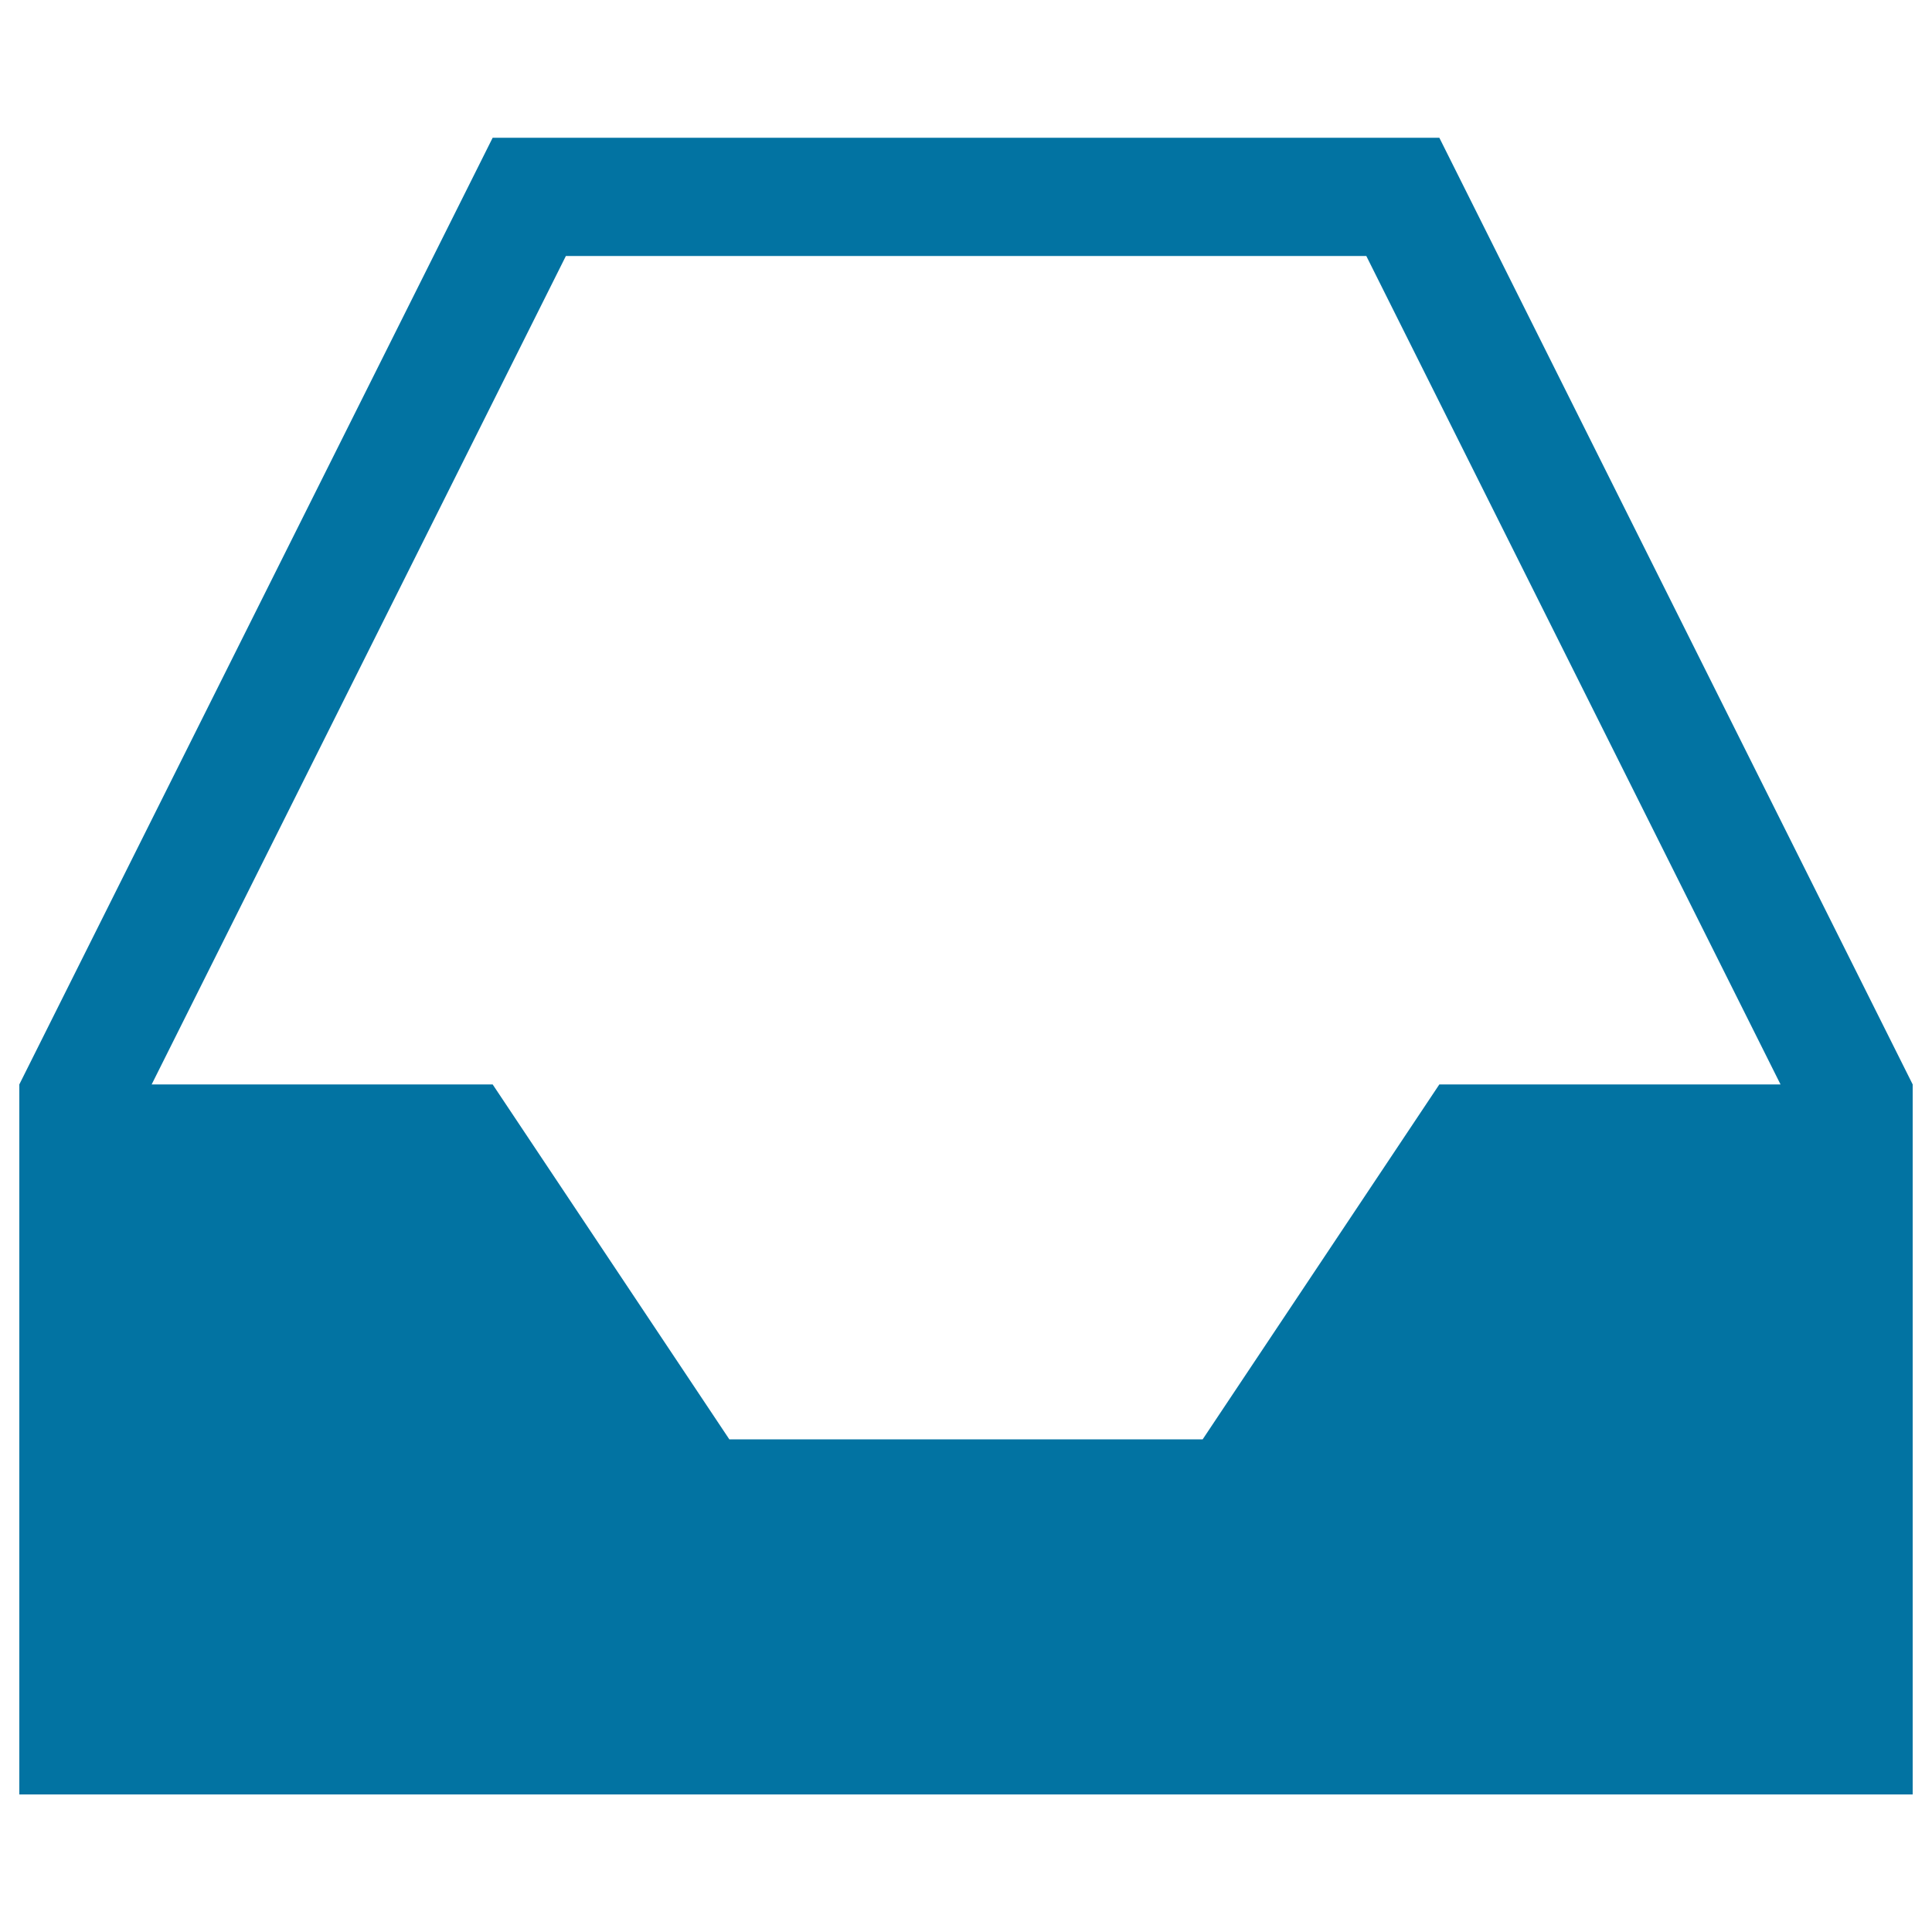
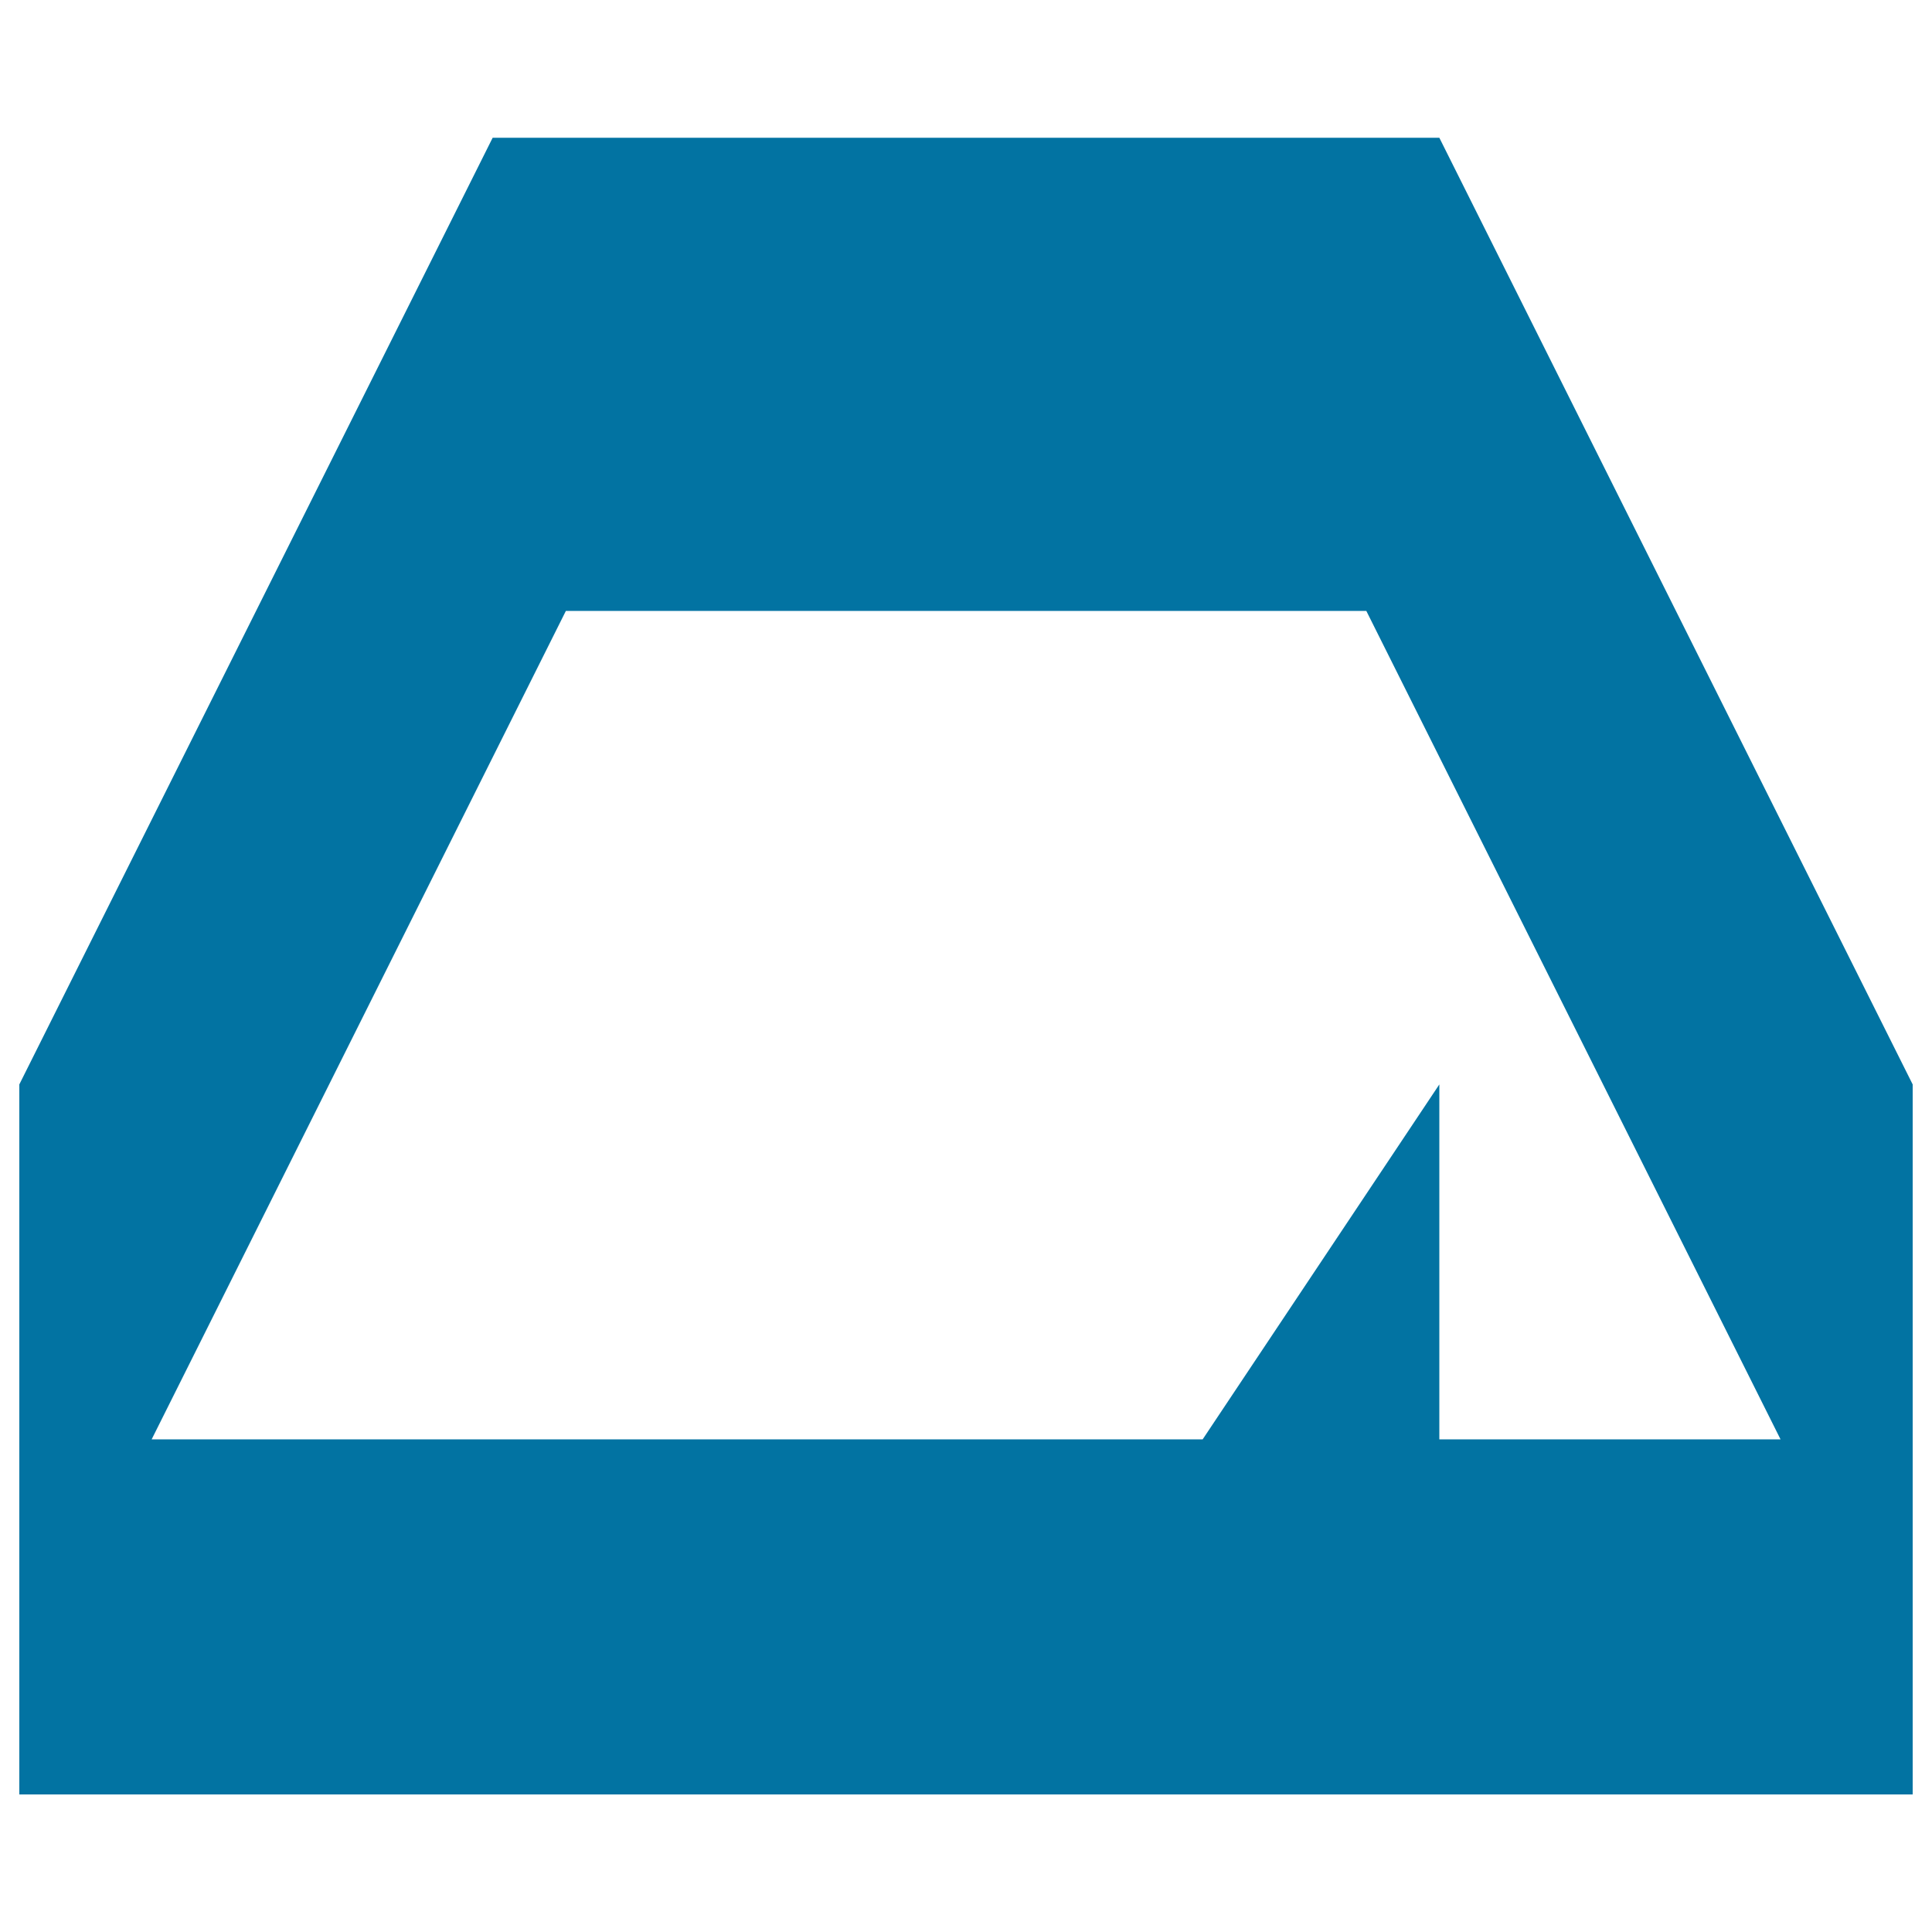
<svg xmlns="http://www.w3.org/2000/svg" viewBox="0 0 1000 1000" style="fill:#0273a2">
  <title>Mail Inbox Empty SVG icon</title>
  <g>
-     <path d="M745,71.3H255l-245,490v367.5h980V561.3L745,71.3z M745,561.3L622.5,745h-245L255,561.3H78.5l214.4-428.8h414.3l214.4,428.8H745z" />
+     <path d="M745,71.3H255l-245,490v367.5h980V561.3L745,71.3z M745,561.3L622.5,745h-245H78.5l214.4-428.8h414.3l214.4,428.8H745z" />
  </g>
</svg>